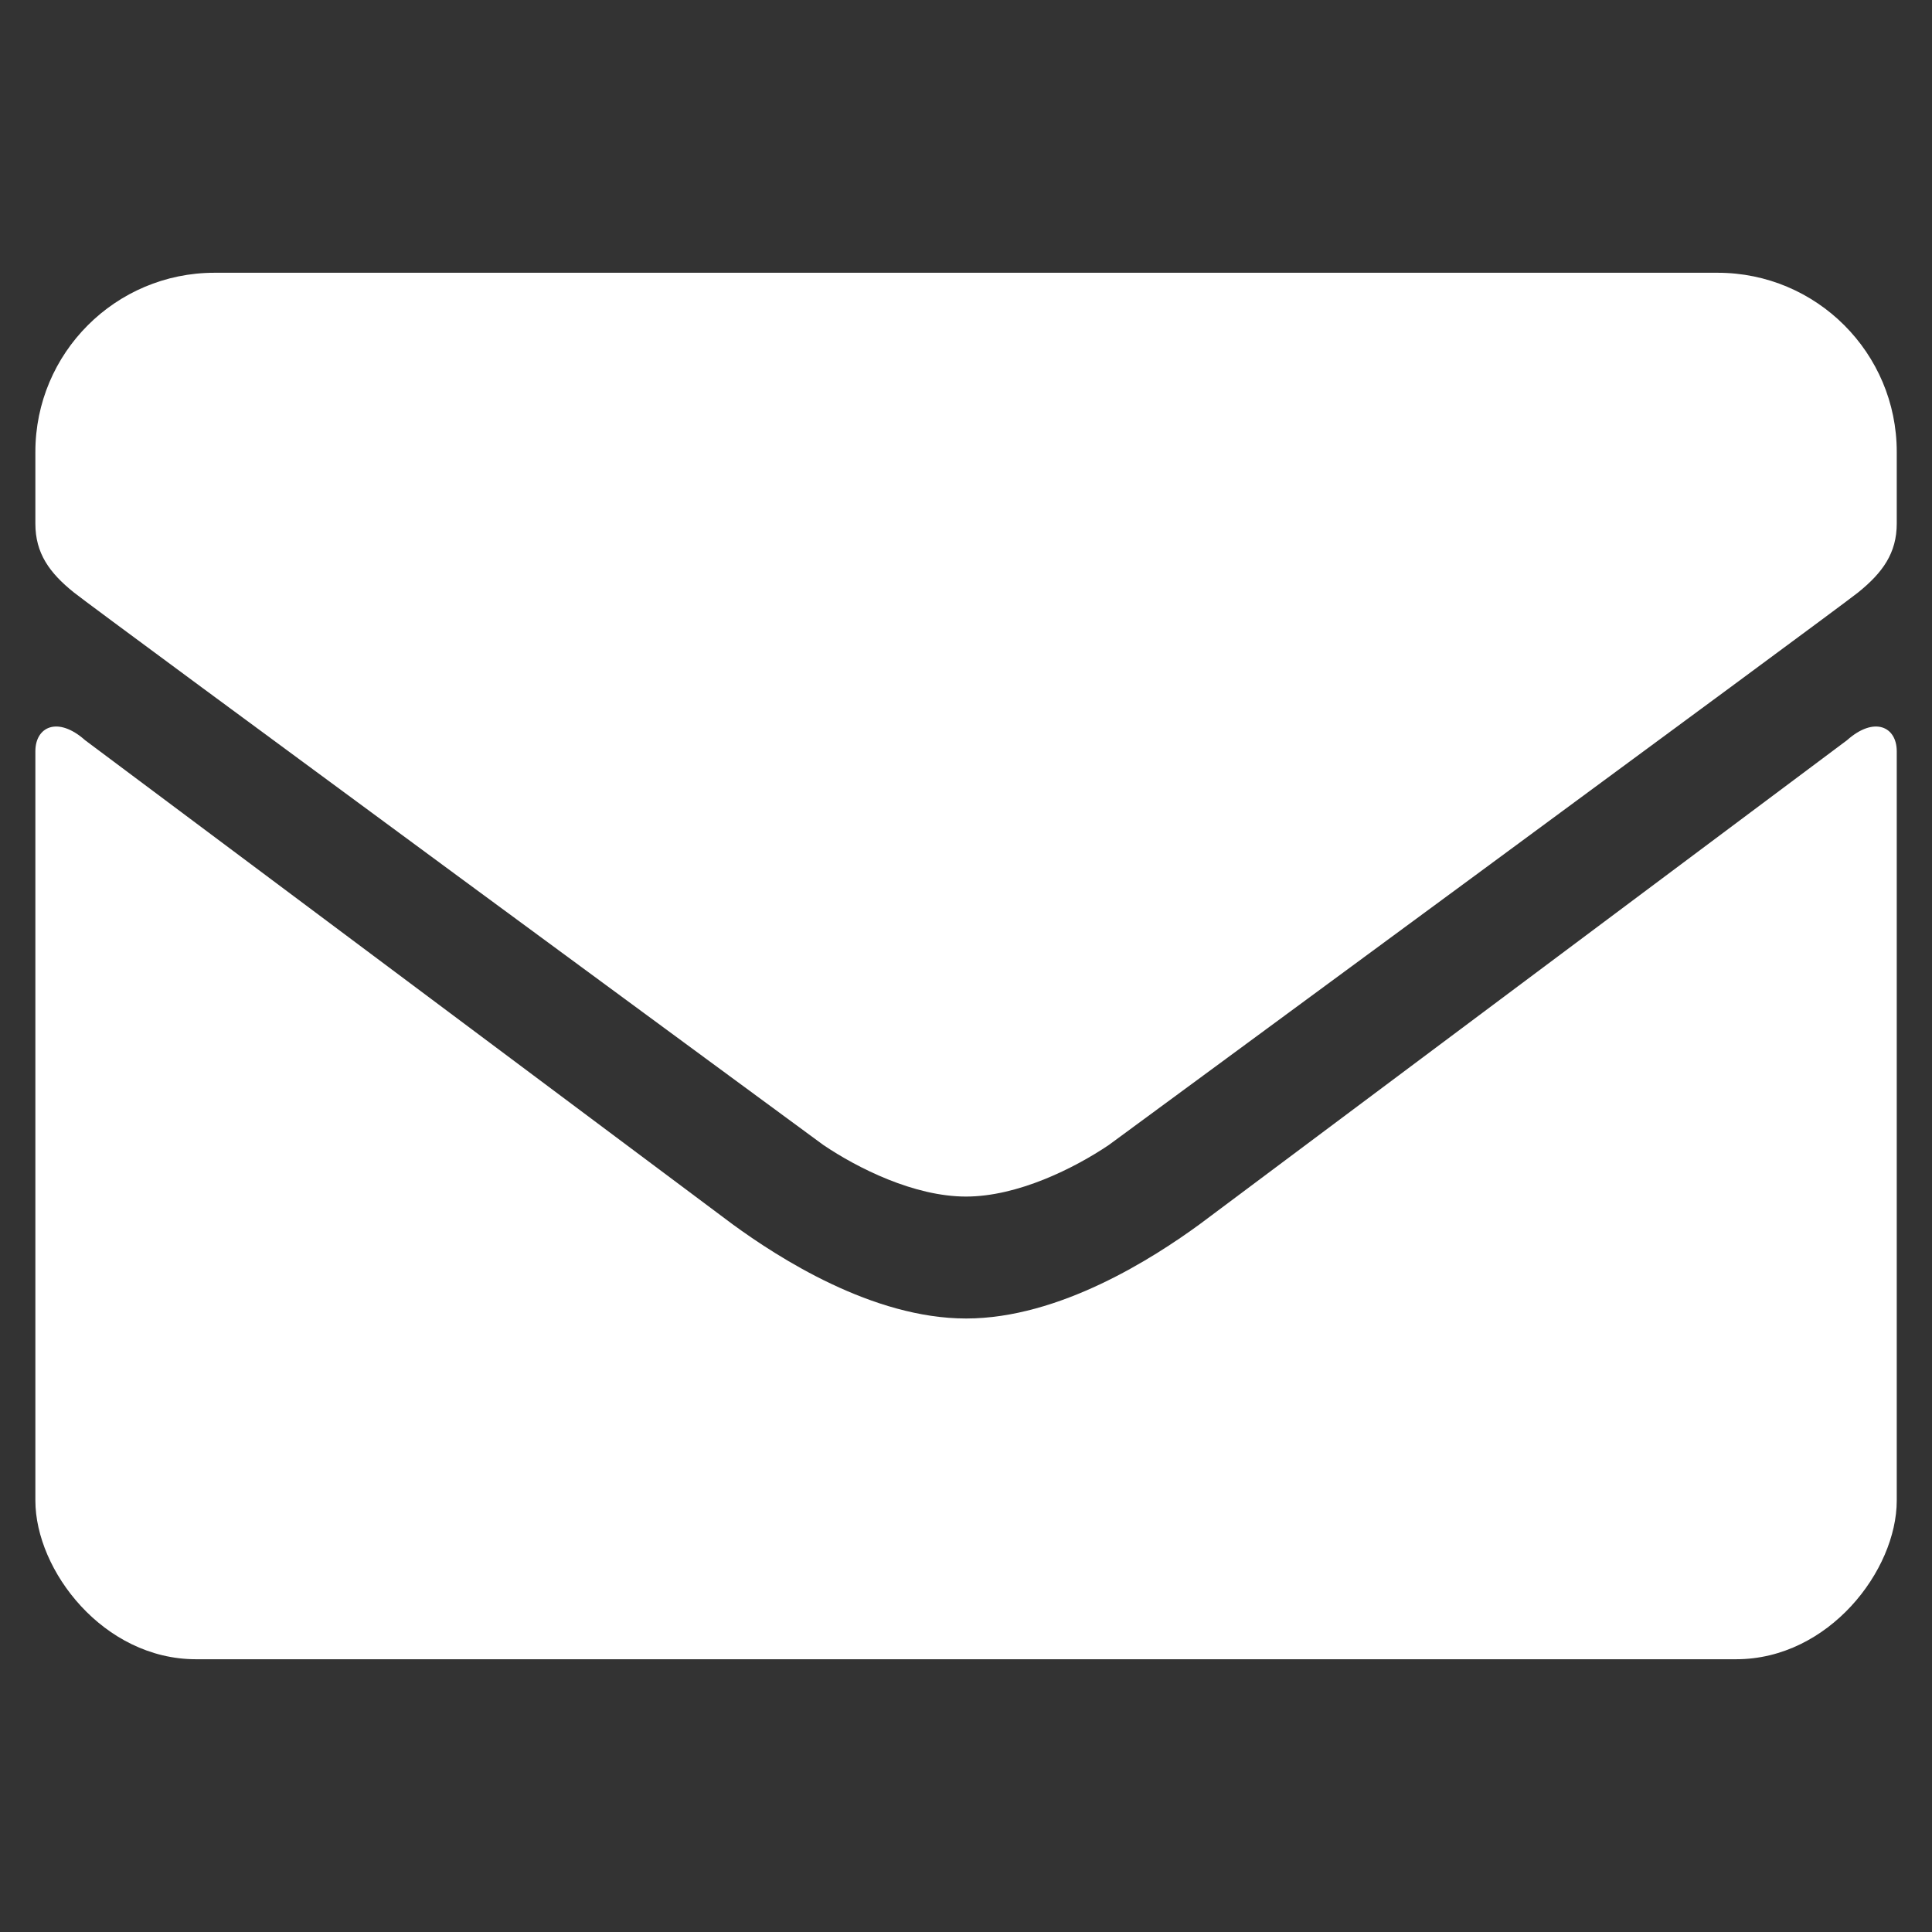
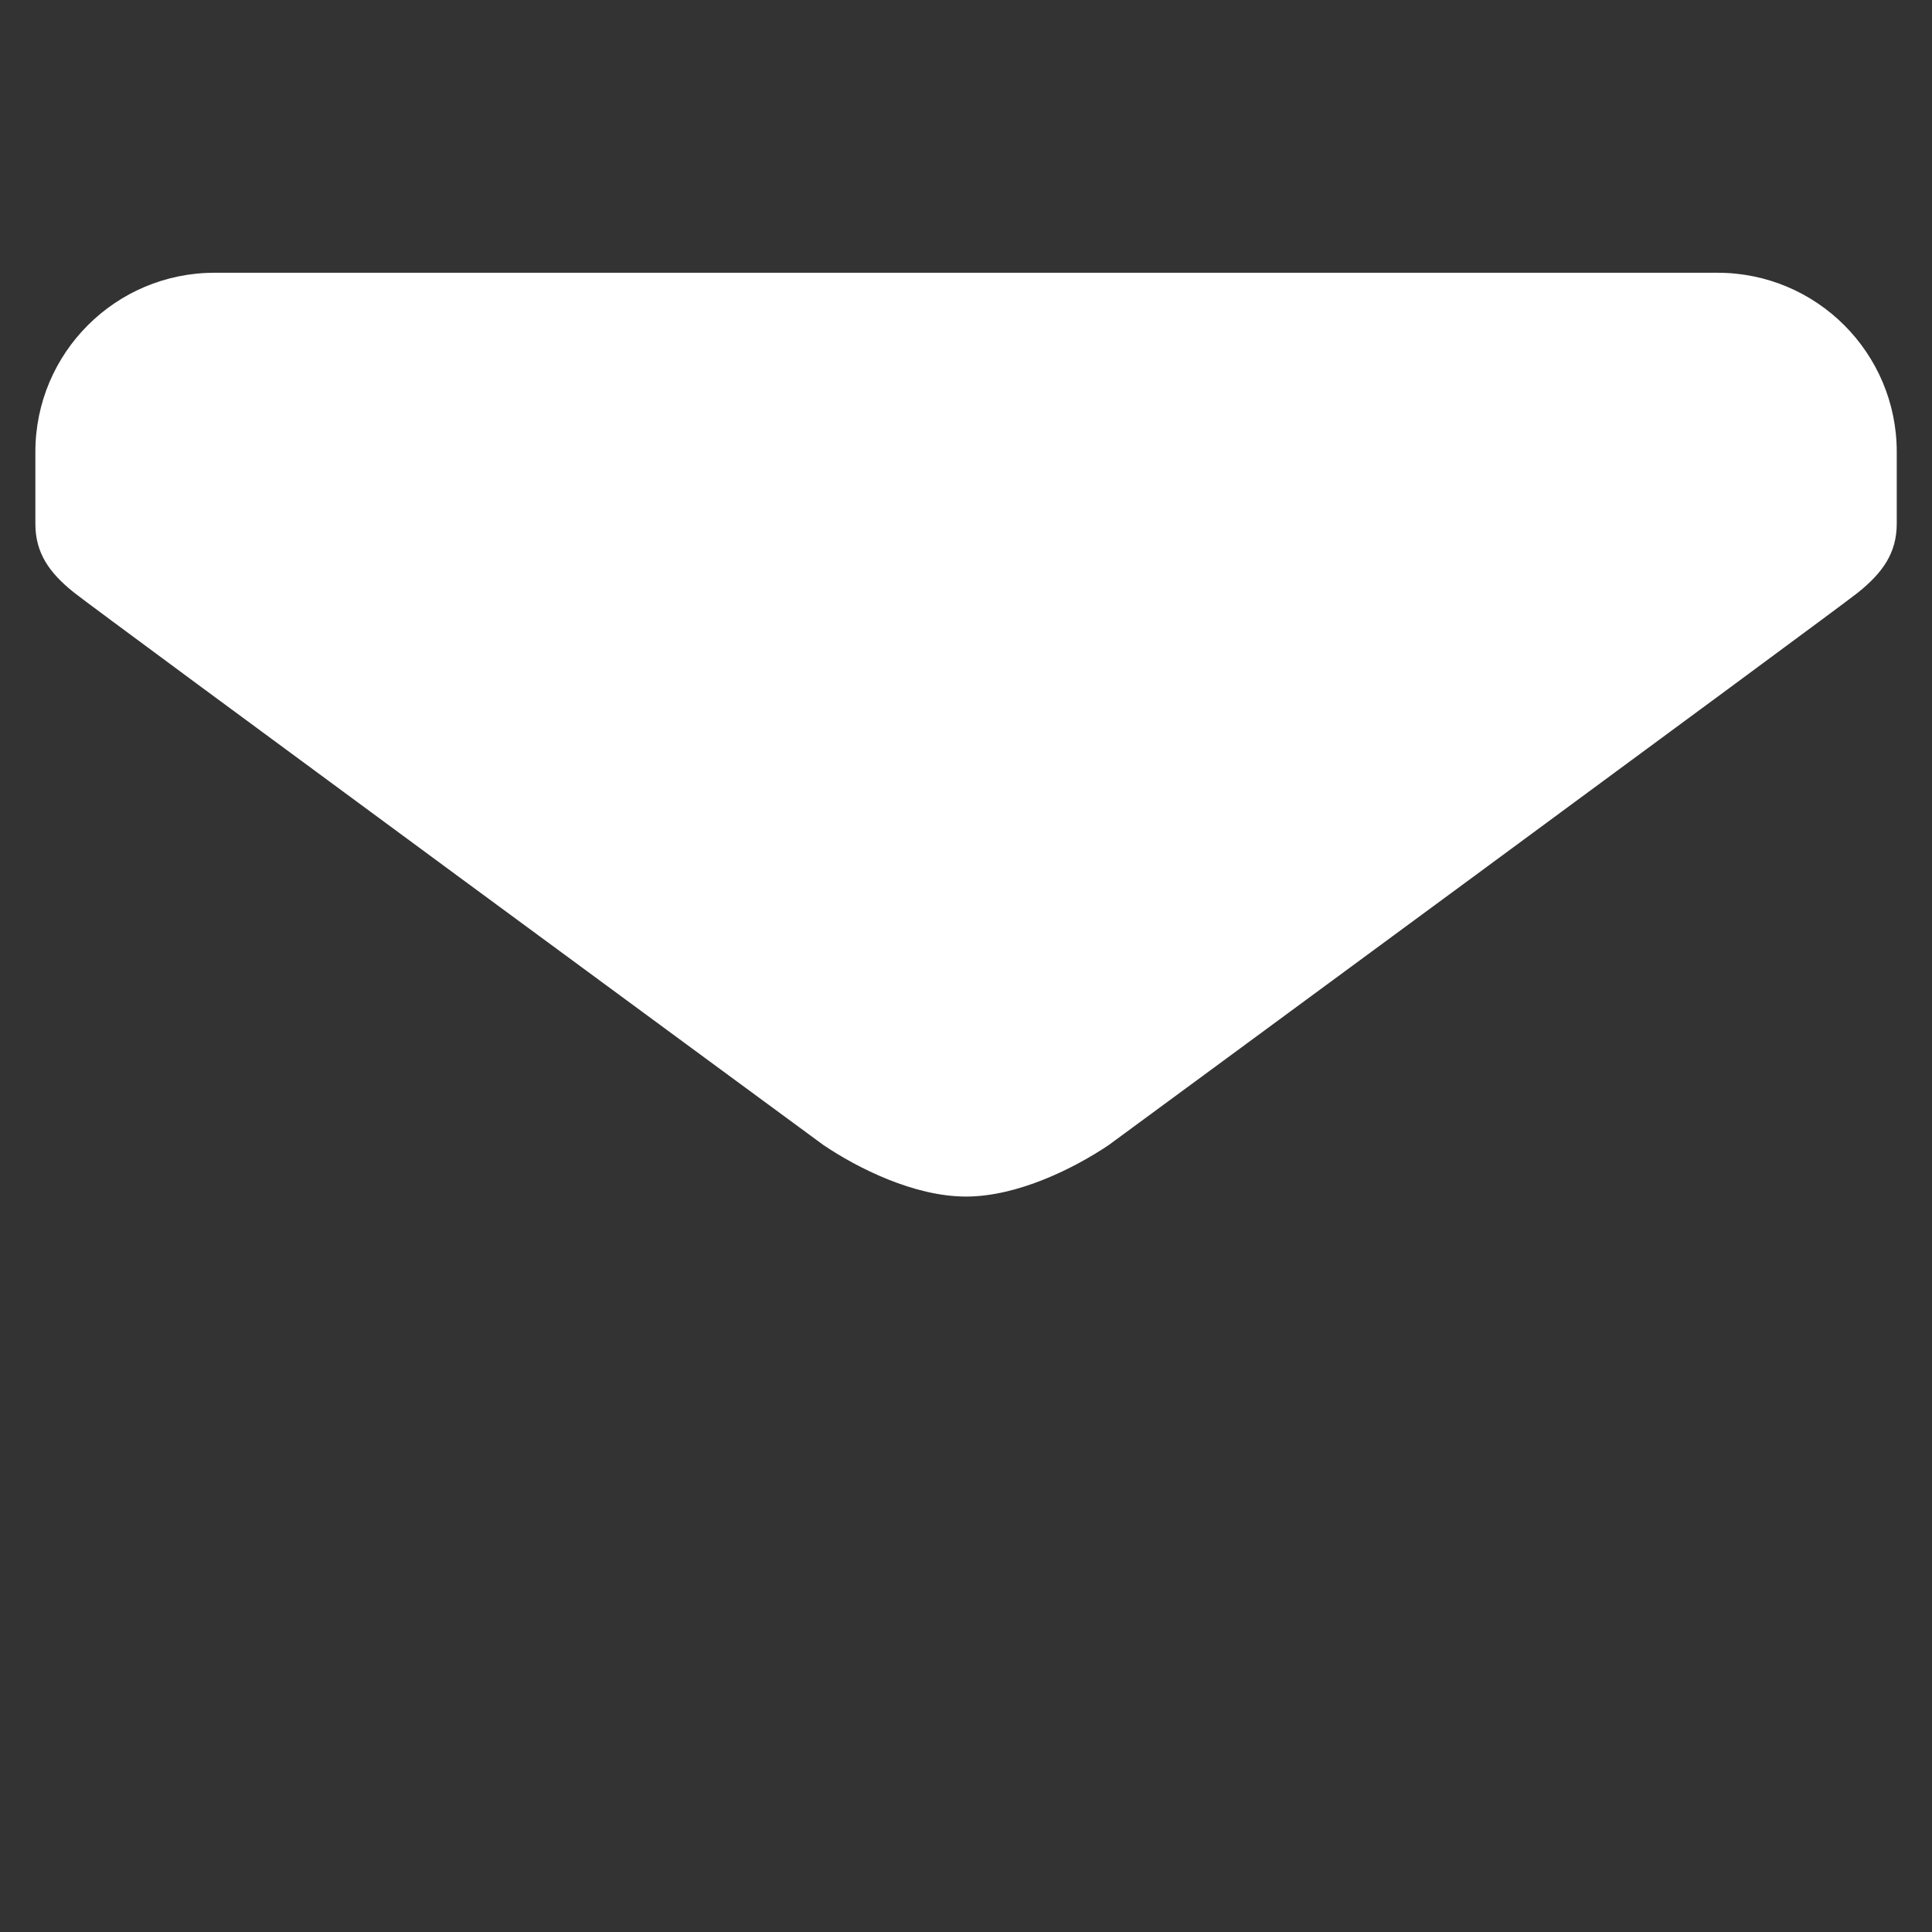
<svg xmlns="http://www.w3.org/2000/svg" version="1.1" baseProfile="basic" id="Layer_1" x="0px" y="0px" viewBox="0 0 16.114 16.114" xml:space="preserve">
  <rect x="0" y="0" width="16.114" height="16.114" fill="#333333" stroke="none" />
-   <path display="none" fill="#FFFFFF" d="M14.807,0.182c0.305,0,0.568,0.111,0.791,0.334s0.334,0.486,0.334,0.791v13.5  c0,0.305-0.111,0.568-0.334,0.791s-0.486,0.334-0.791,0.334h-13.5c-0.305,0-0.568-0.111-0.791-0.334s-0.334-0.486-0.334-0.791v-13.5  c0-0.305,0.111-0.568,0.334-0.791s0.486-0.334,0.791-0.334H14.807z M3.768,5.139c0.375,0,0.697-0.135,0.967-0.404  s0.404-0.586,0.404-0.949s-0.135-0.68-0.404-0.949S4.143,2.432,3.768,2.432S3.077,2.567,2.819,2.836S2.432,3.422,2.432,3.786  s0.129,0.68,0.387,0.949S3.393,5.139,3.768,5.139z M4.928,13.682h0.035V6.159H2.608v7.523H4.928z M13.682,13.682V9.569  c0-1.172-0.164-2.027-0.492-2.566c-0.445-0.68-1.207-1.02-2.285-1.02c-0.539,0-1.02,0.129-1.441,0.387  C9.112,6.581,8.854,6.85,8.69,7.178H8.655v-1.02h-2.25v7.523h2.32V9.956c0-0.586,0.082-1.031,0.246-1.336  c0.234-0.398,0.621-0.598,1.16-0.598s0.891,0.223,1.055,0.668c0.117,0.281,0.176,0.727,0.176,1.336v3.656H13.682z" />
  <path fill="#FFFFFF" d="M14.326,2.275c0.825,0,1.494,0.669,1.494,1.494v0.598c0,0.246-0.118,0.41-0.323,0.575  C15.292,5.106,9.248,9.55,9.248,9.55C8.96,9.744,8.488,9.98,8.057,9.98c-0.431,0-0.903-0.236-1.191-0.431  c0,0-6.044-4.443-6.249-4.607S0.295,4.614,0.295,4.368V3.769c0-0.825,0.669-1.494,1.494-1.494H14.326z" />
-   <path fill="#FFFFFF" d="M14.481,13.839c0.77,0,1.339-0.739,1.339-1.324V6.266c0-0.205-0.187-0.295-0.415-0.092l-5.399,4.037  c-0.385,0.281-1.168,0.786-1.948,0.786c-0.78,0-1.563-0.505-1.948-0.786L0.71,6.174C0.482,5.971,0.295,6.061,0.295,6.266v6.249  c0,0.585,0.569,1.324,1.339,1.324H14.481z" />
</svg>